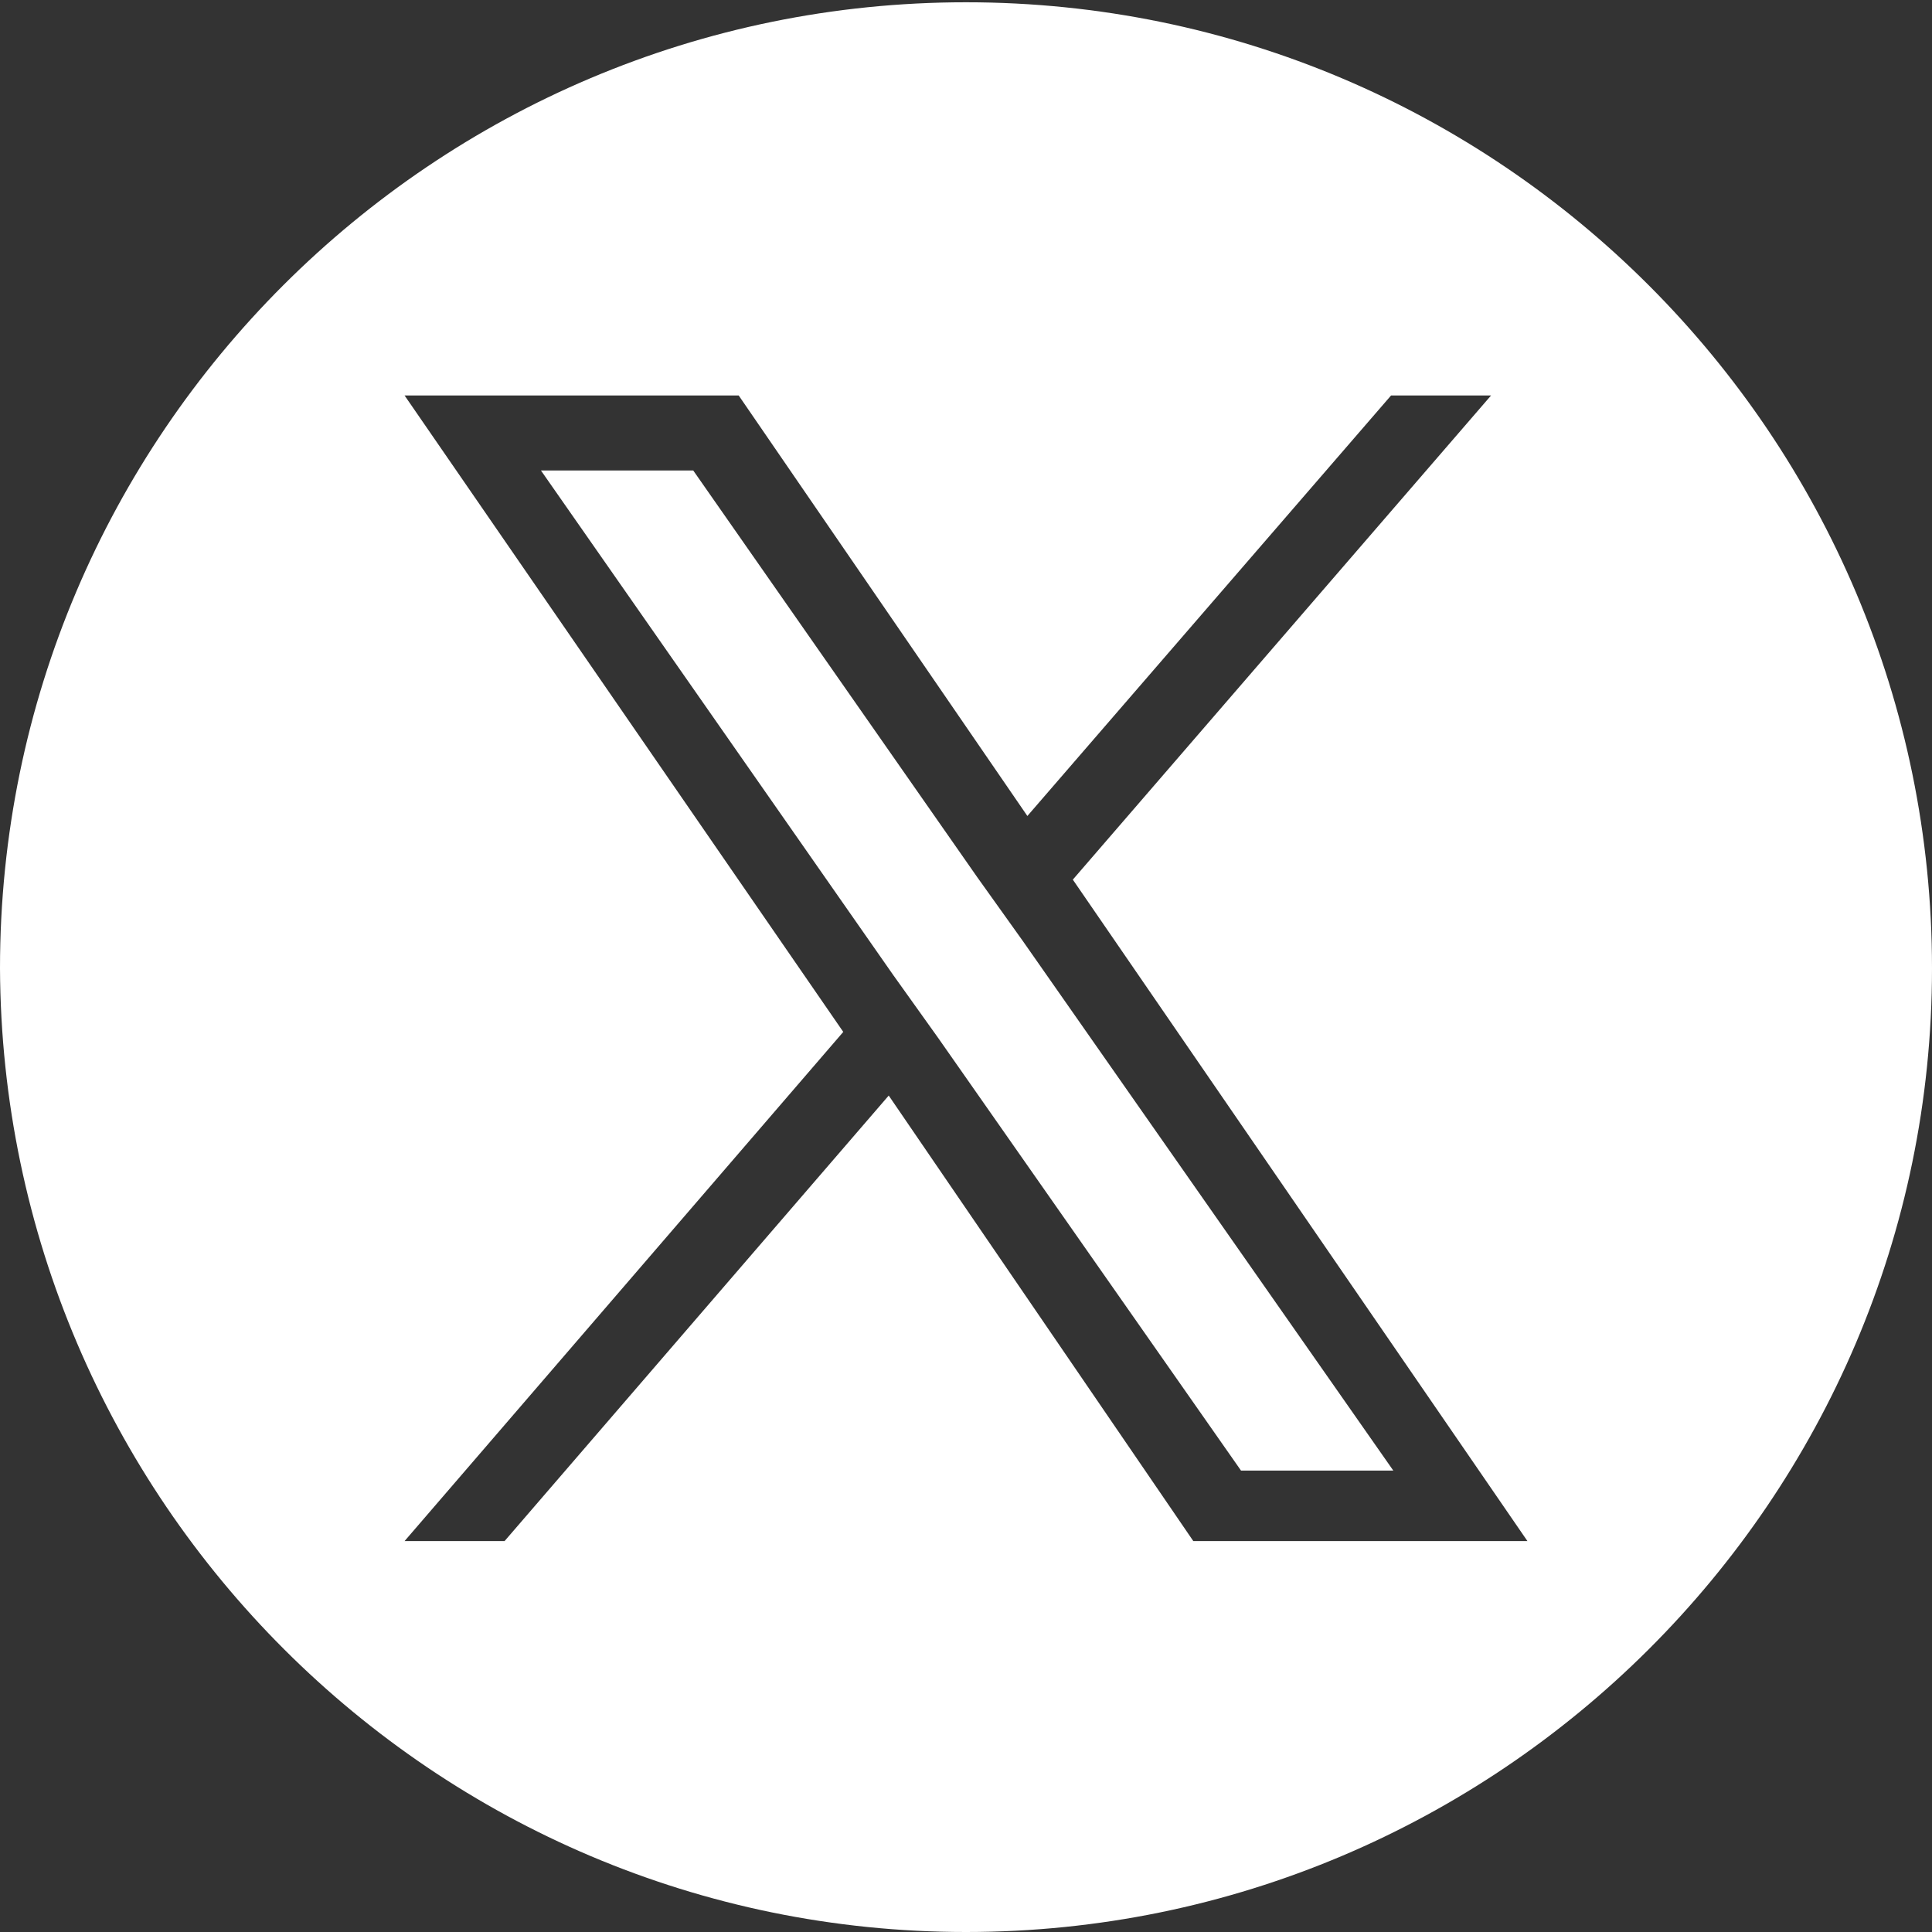
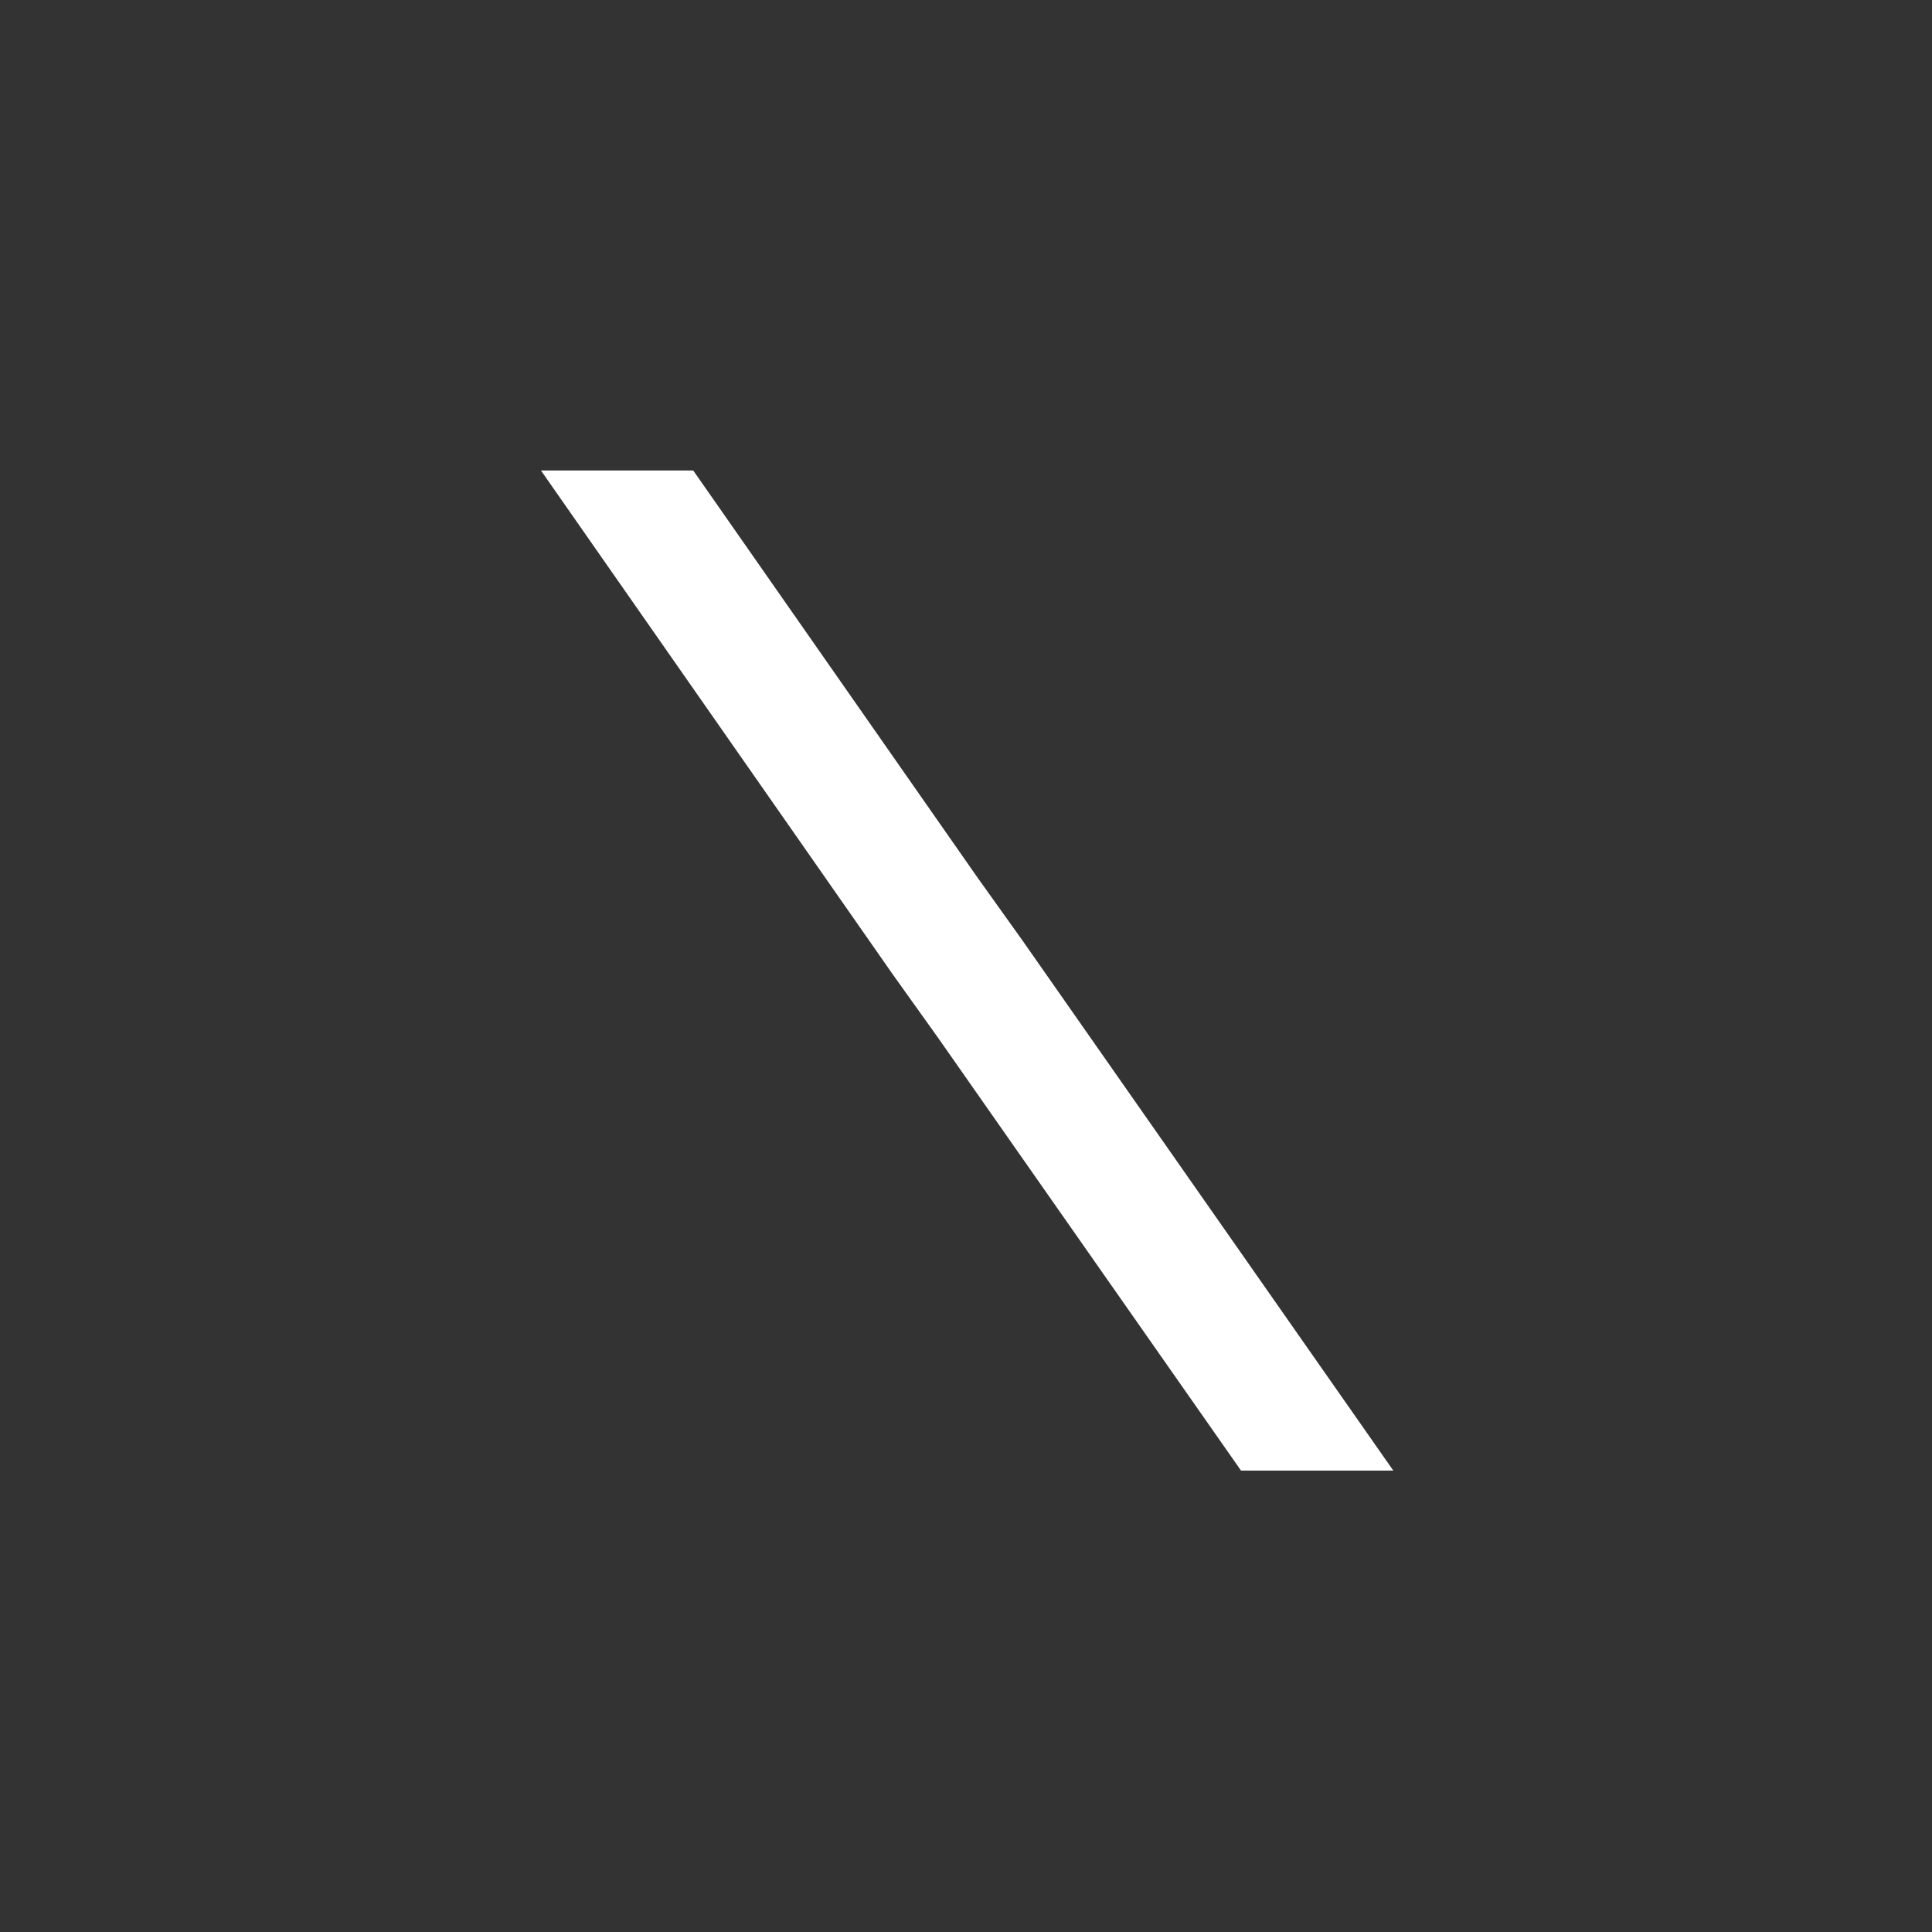
<svg xmlns="http://www.w3.org/2000/svg" version="1.1" id="Layer_1" x="0px" y="0px" viewBox="0 0 85 85" style="enable-background:new 0 0 85 85;" xml:space="preserve">
  <rect x="0" y="0" width="85" height="85" fill="#333333" stroke="none" />
  <style type="text/css">
	.st0{fill:#FFFFFF;}
</style>
  <g>
    <polygon class="st0" points="43,38.6 30.5,20.7 23.8,20.7 39.3,42.9 41.3,45.7 41.3,45.7 54.6,64.7 61.3,64.7 45,41.4  " />
-     <path class="st0" d="M42.5,0.1c-23.4,0-42.5,19-42.5,42.5C0.1,66,19.1,85,42.5,85S85,66,85,42.6C85,19.2,66,0.1,42.5,0.1z    M52.5,67.8L39.1,48.2L22.2,67.8h-4.4l19.3-22.4l-19.3-28h14.7l12.7,18.5l16-18.5h4.4L47.2,38.7h0l20,29.1H52.5z" />
  </g>
</svg>